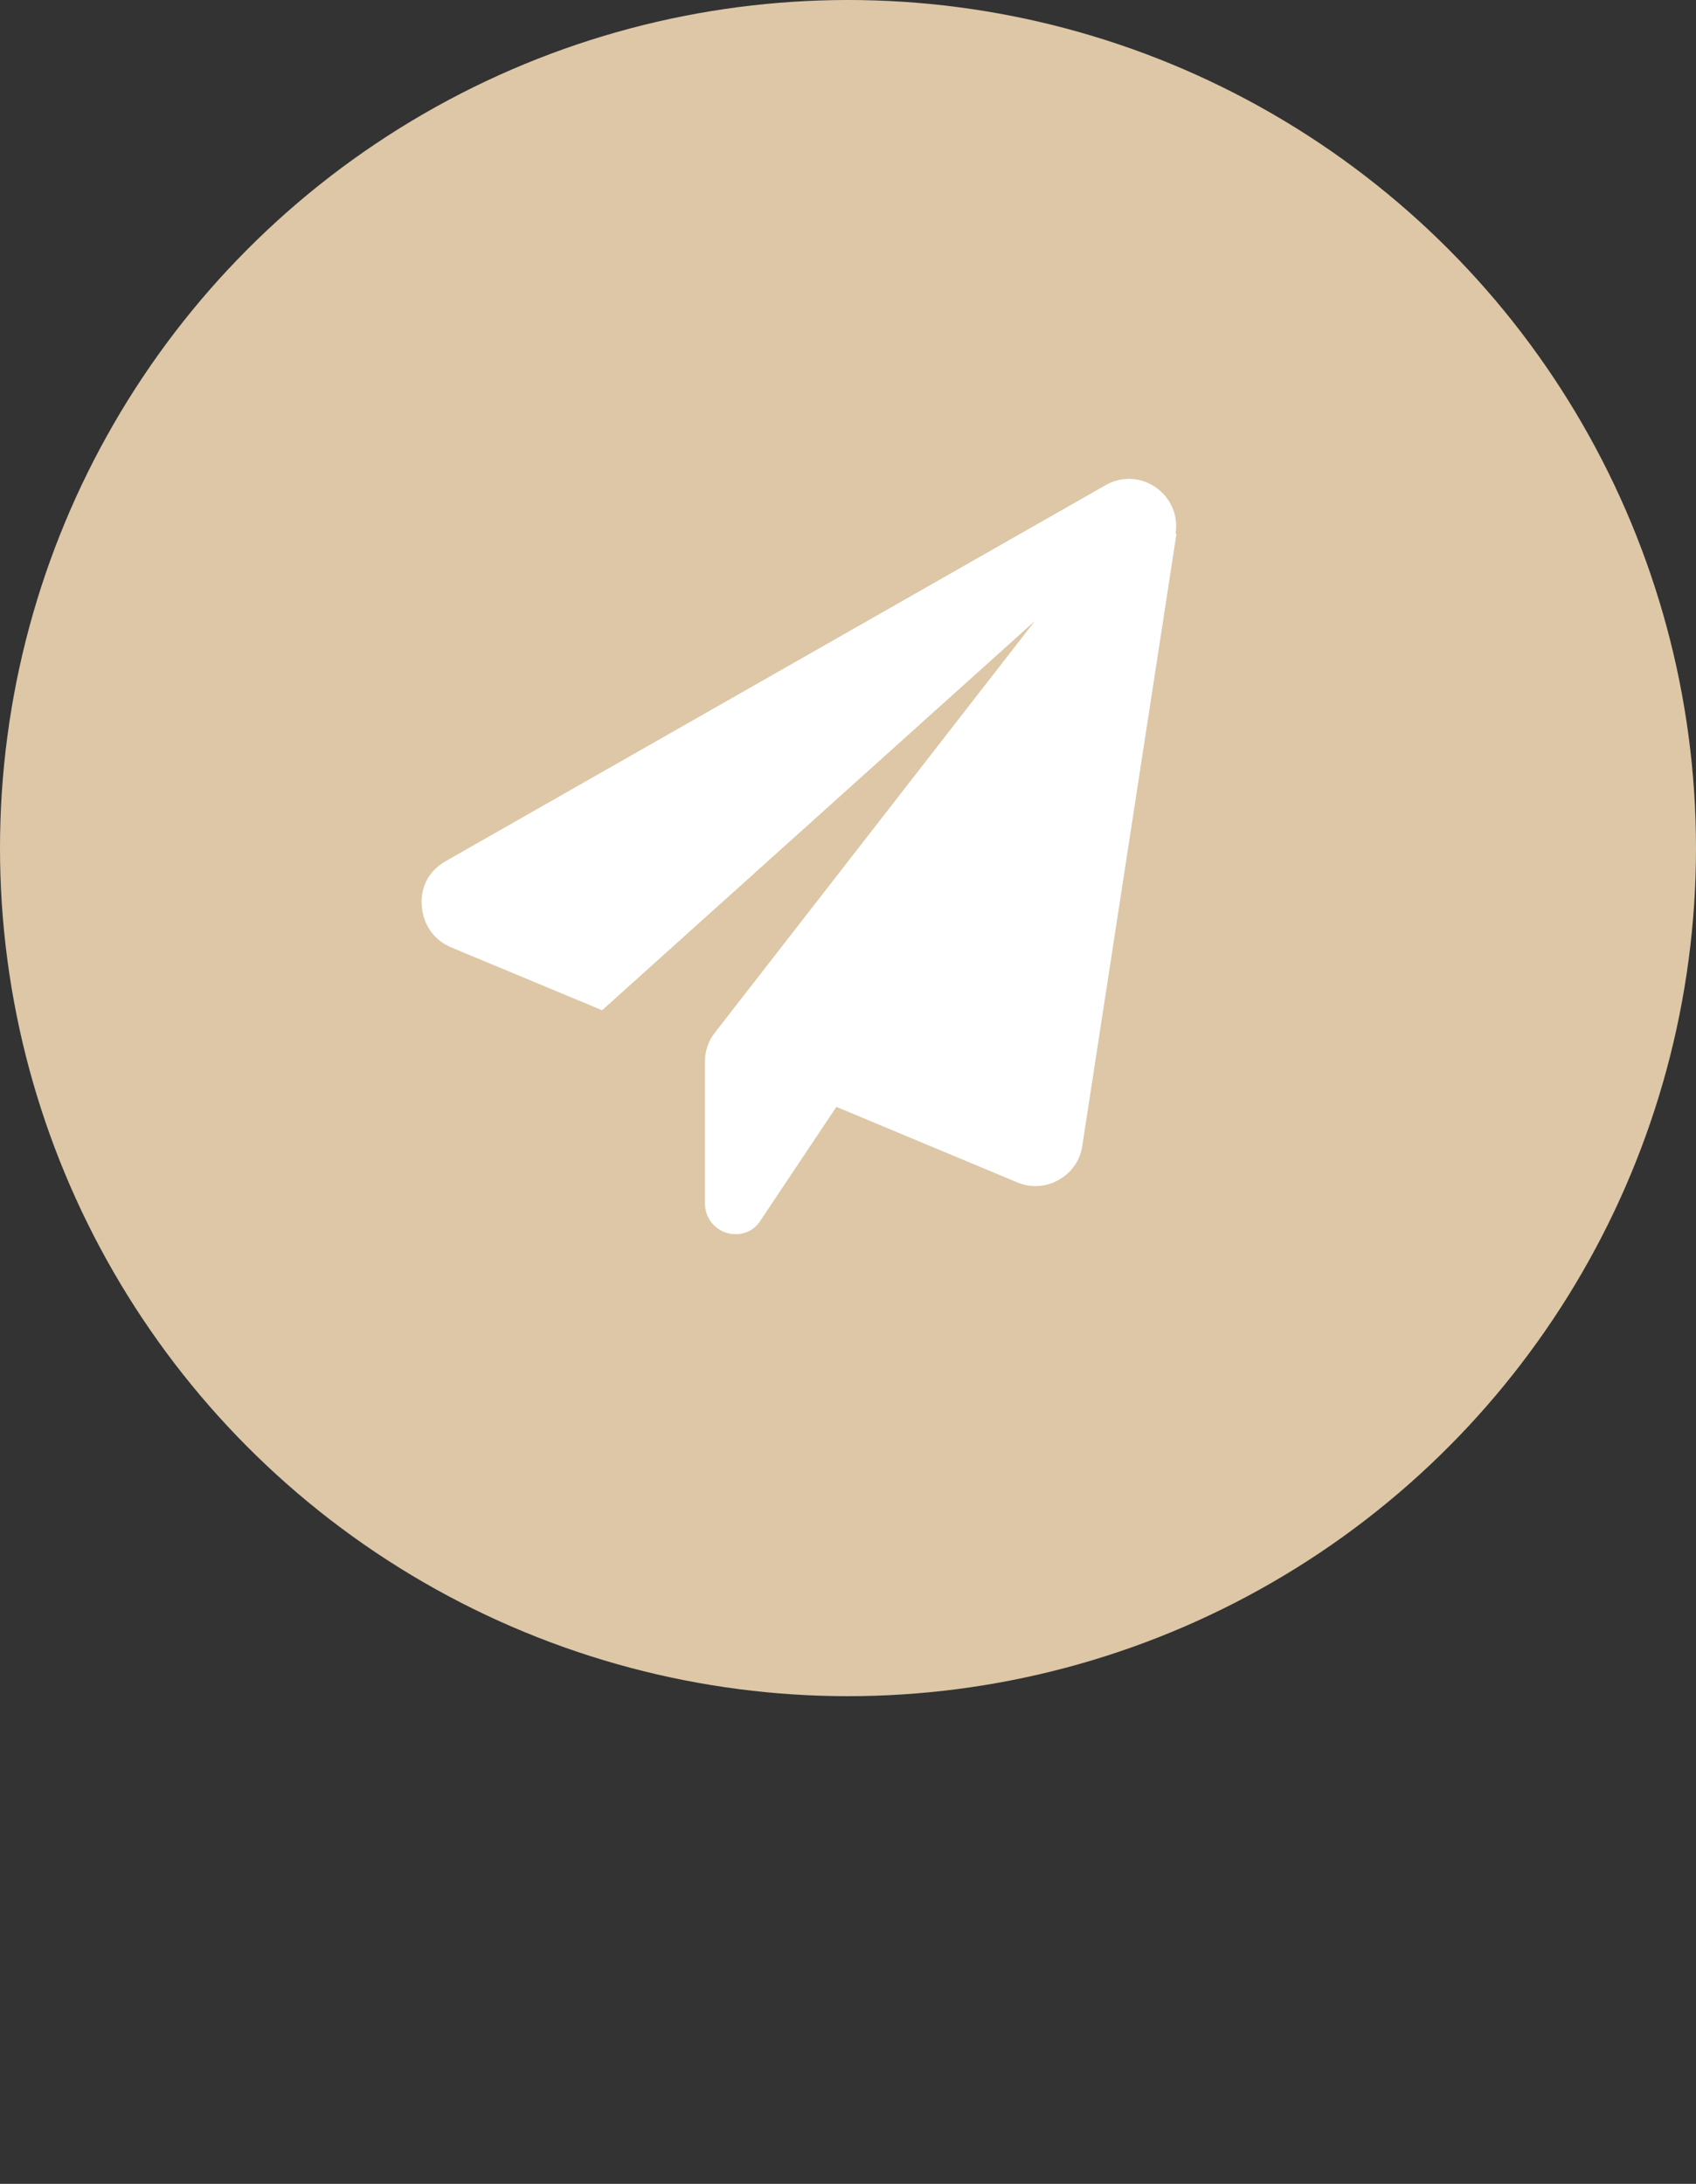
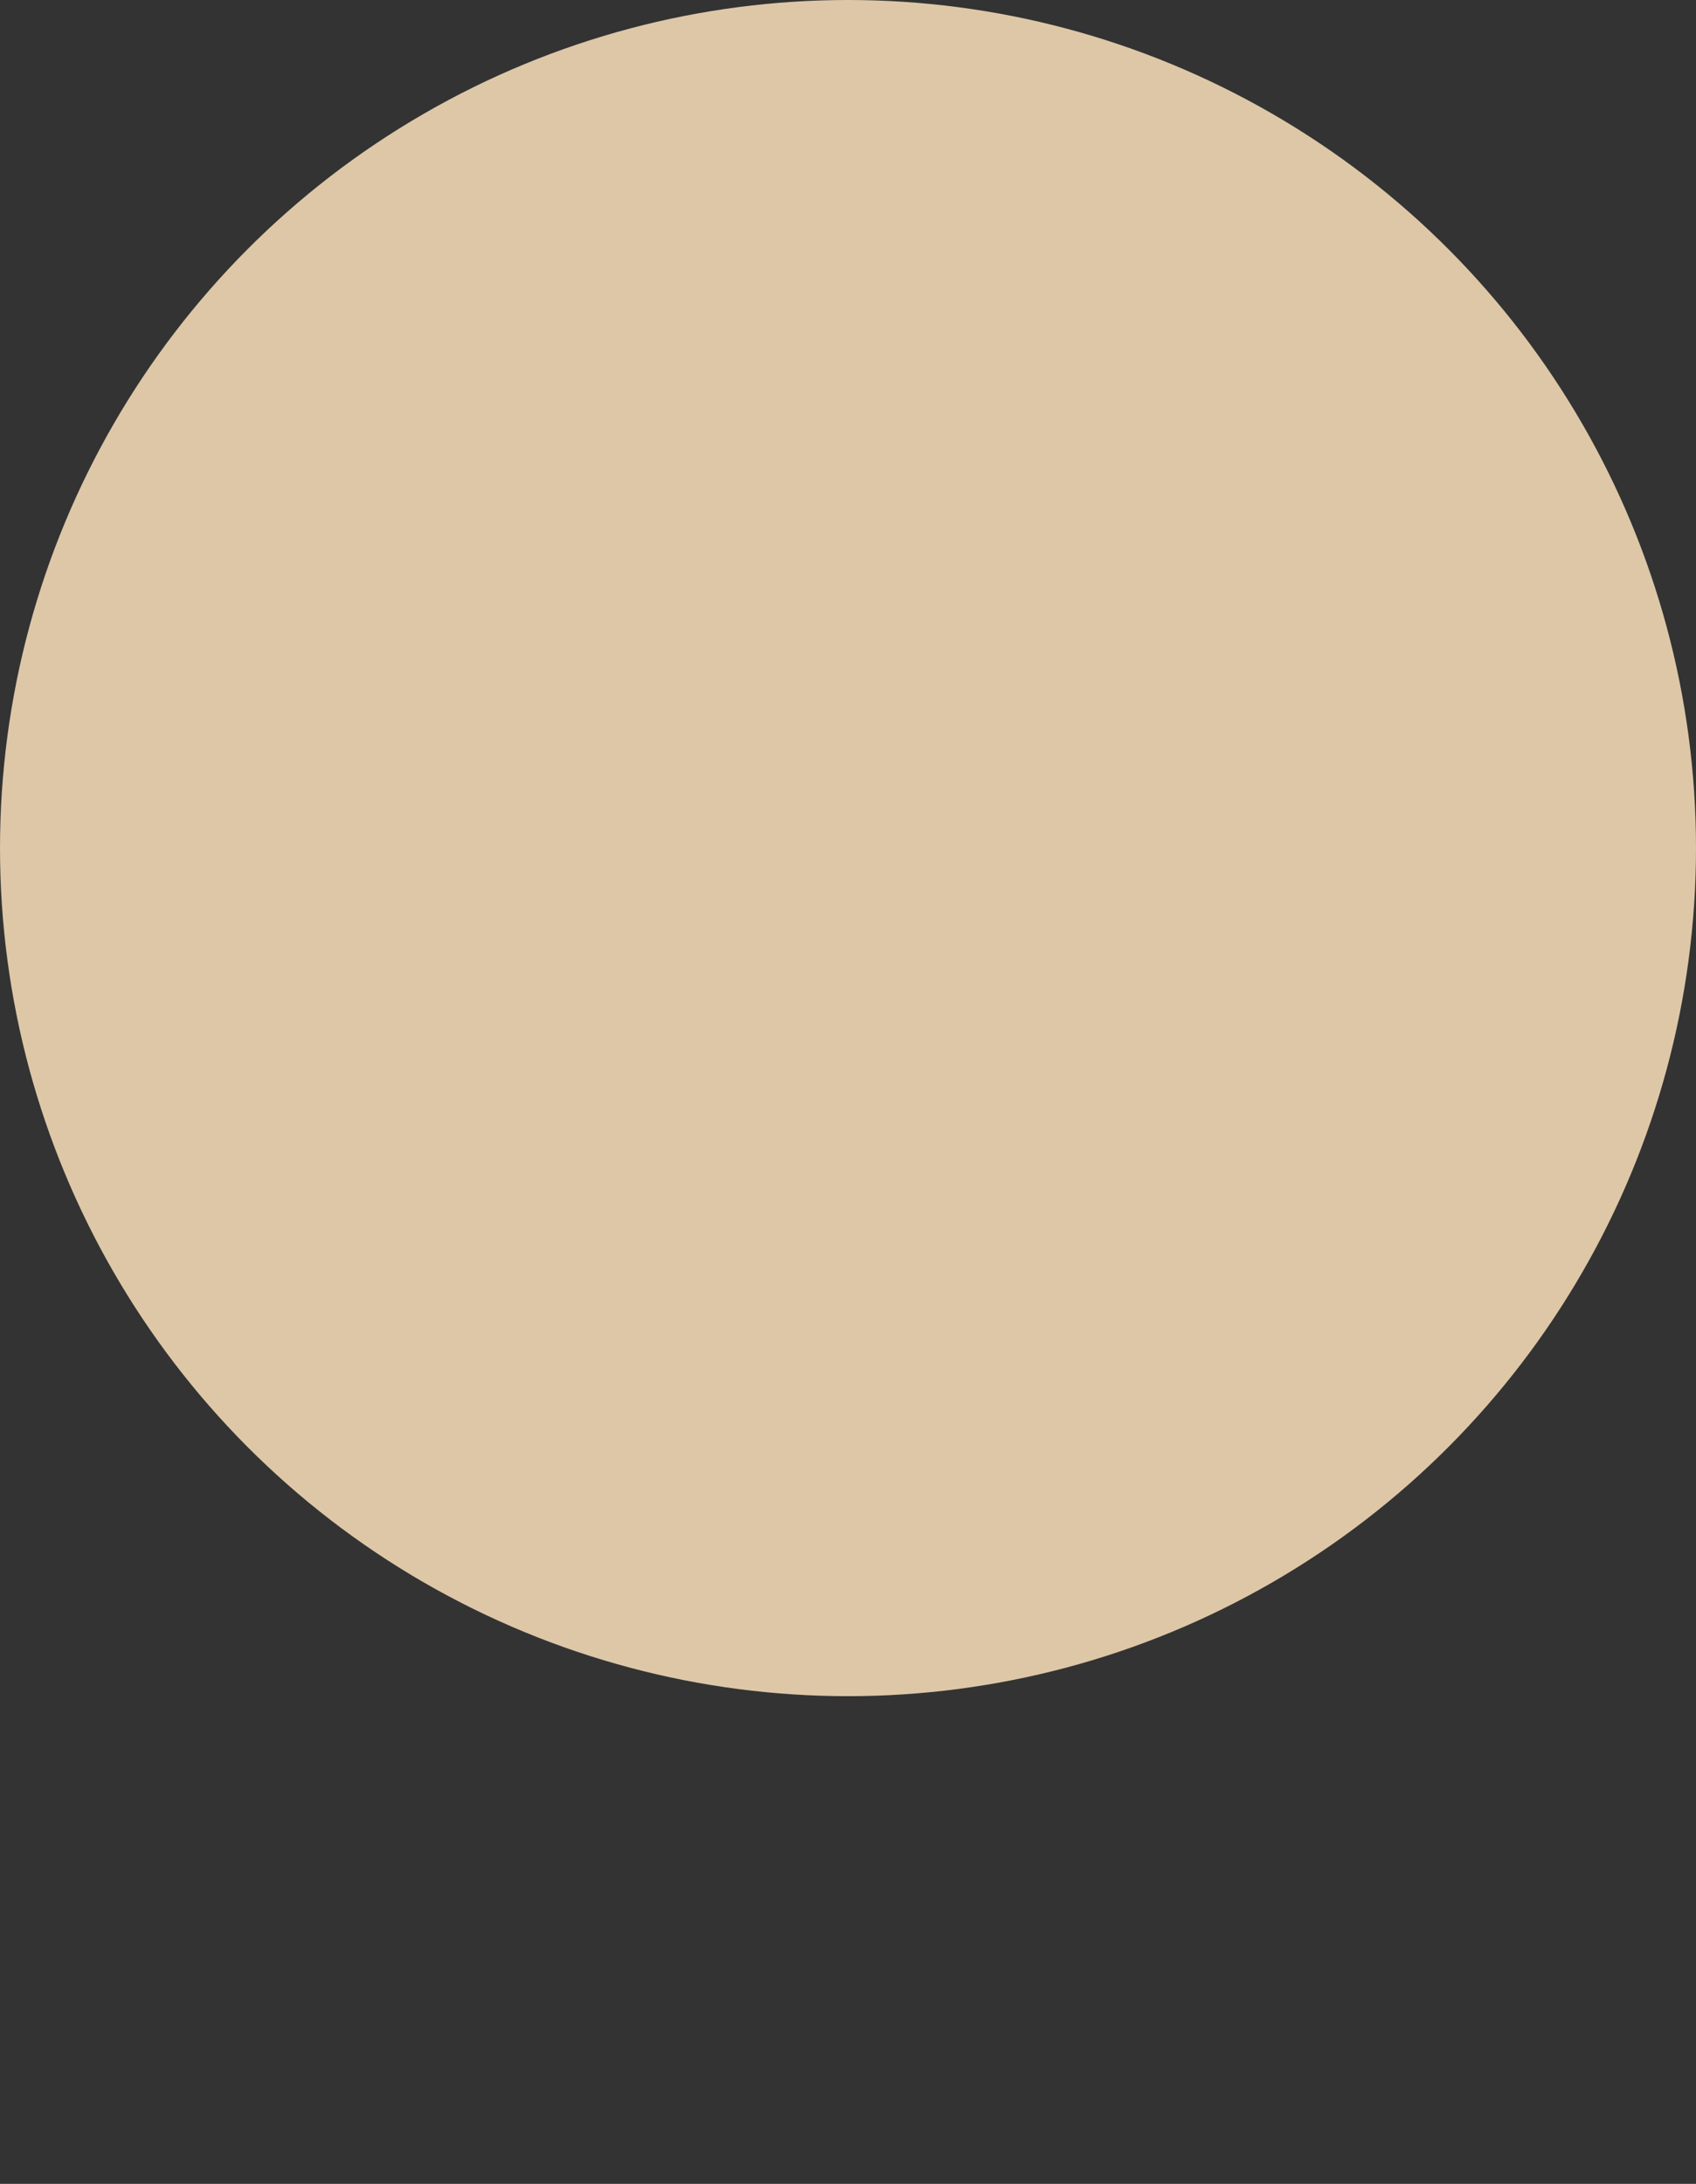
<svg xmlns="http://www.w3.org/2000/svg" version="1.1" viewBox="0 0 40.9 52.66">
  <rect x="0" y="0" width="40.9" height="52.66" fill="#333333" stroke="none" />
  <defs>
    <style>
      .cls-1 {
        fill: #ddc7a7;
      }

      .cls-2 {
        fill: #fff;
      }
    </style>
  </defs>
  <g>
    <g id="Layer_1">
      <g id="Layer_1-2" data-name="Layer_1">
        <g>
          <circle class="cls-1" cx="20.45" cy="20.45" r="20.45" />
-           <path class="cls-2" d="M28.37,12.88l-2.27,14.75c-.05.35-.26.65-.57.82-.17.1-.36.15-.56.15-.15,0-.3-.03-.44-.09l-4.36-1.82-1.81,2.71c-.14.24-.37.36-.62.36-.41,0-.74-.33-.74-.74v-3.42c0-.25.08-.5.24-.7l7.72-9.93-10.44,9.39-3.65-1.52c-.4-.17-.67-.54-.7-1.01s.19-.84.57-1.06l15.92-9.07c.38-.22.85-.2,1.21.05s.55.68.48,1.11l.02.02Z" />
        </g>
      </g>
    </g>
  </g>
</svg>